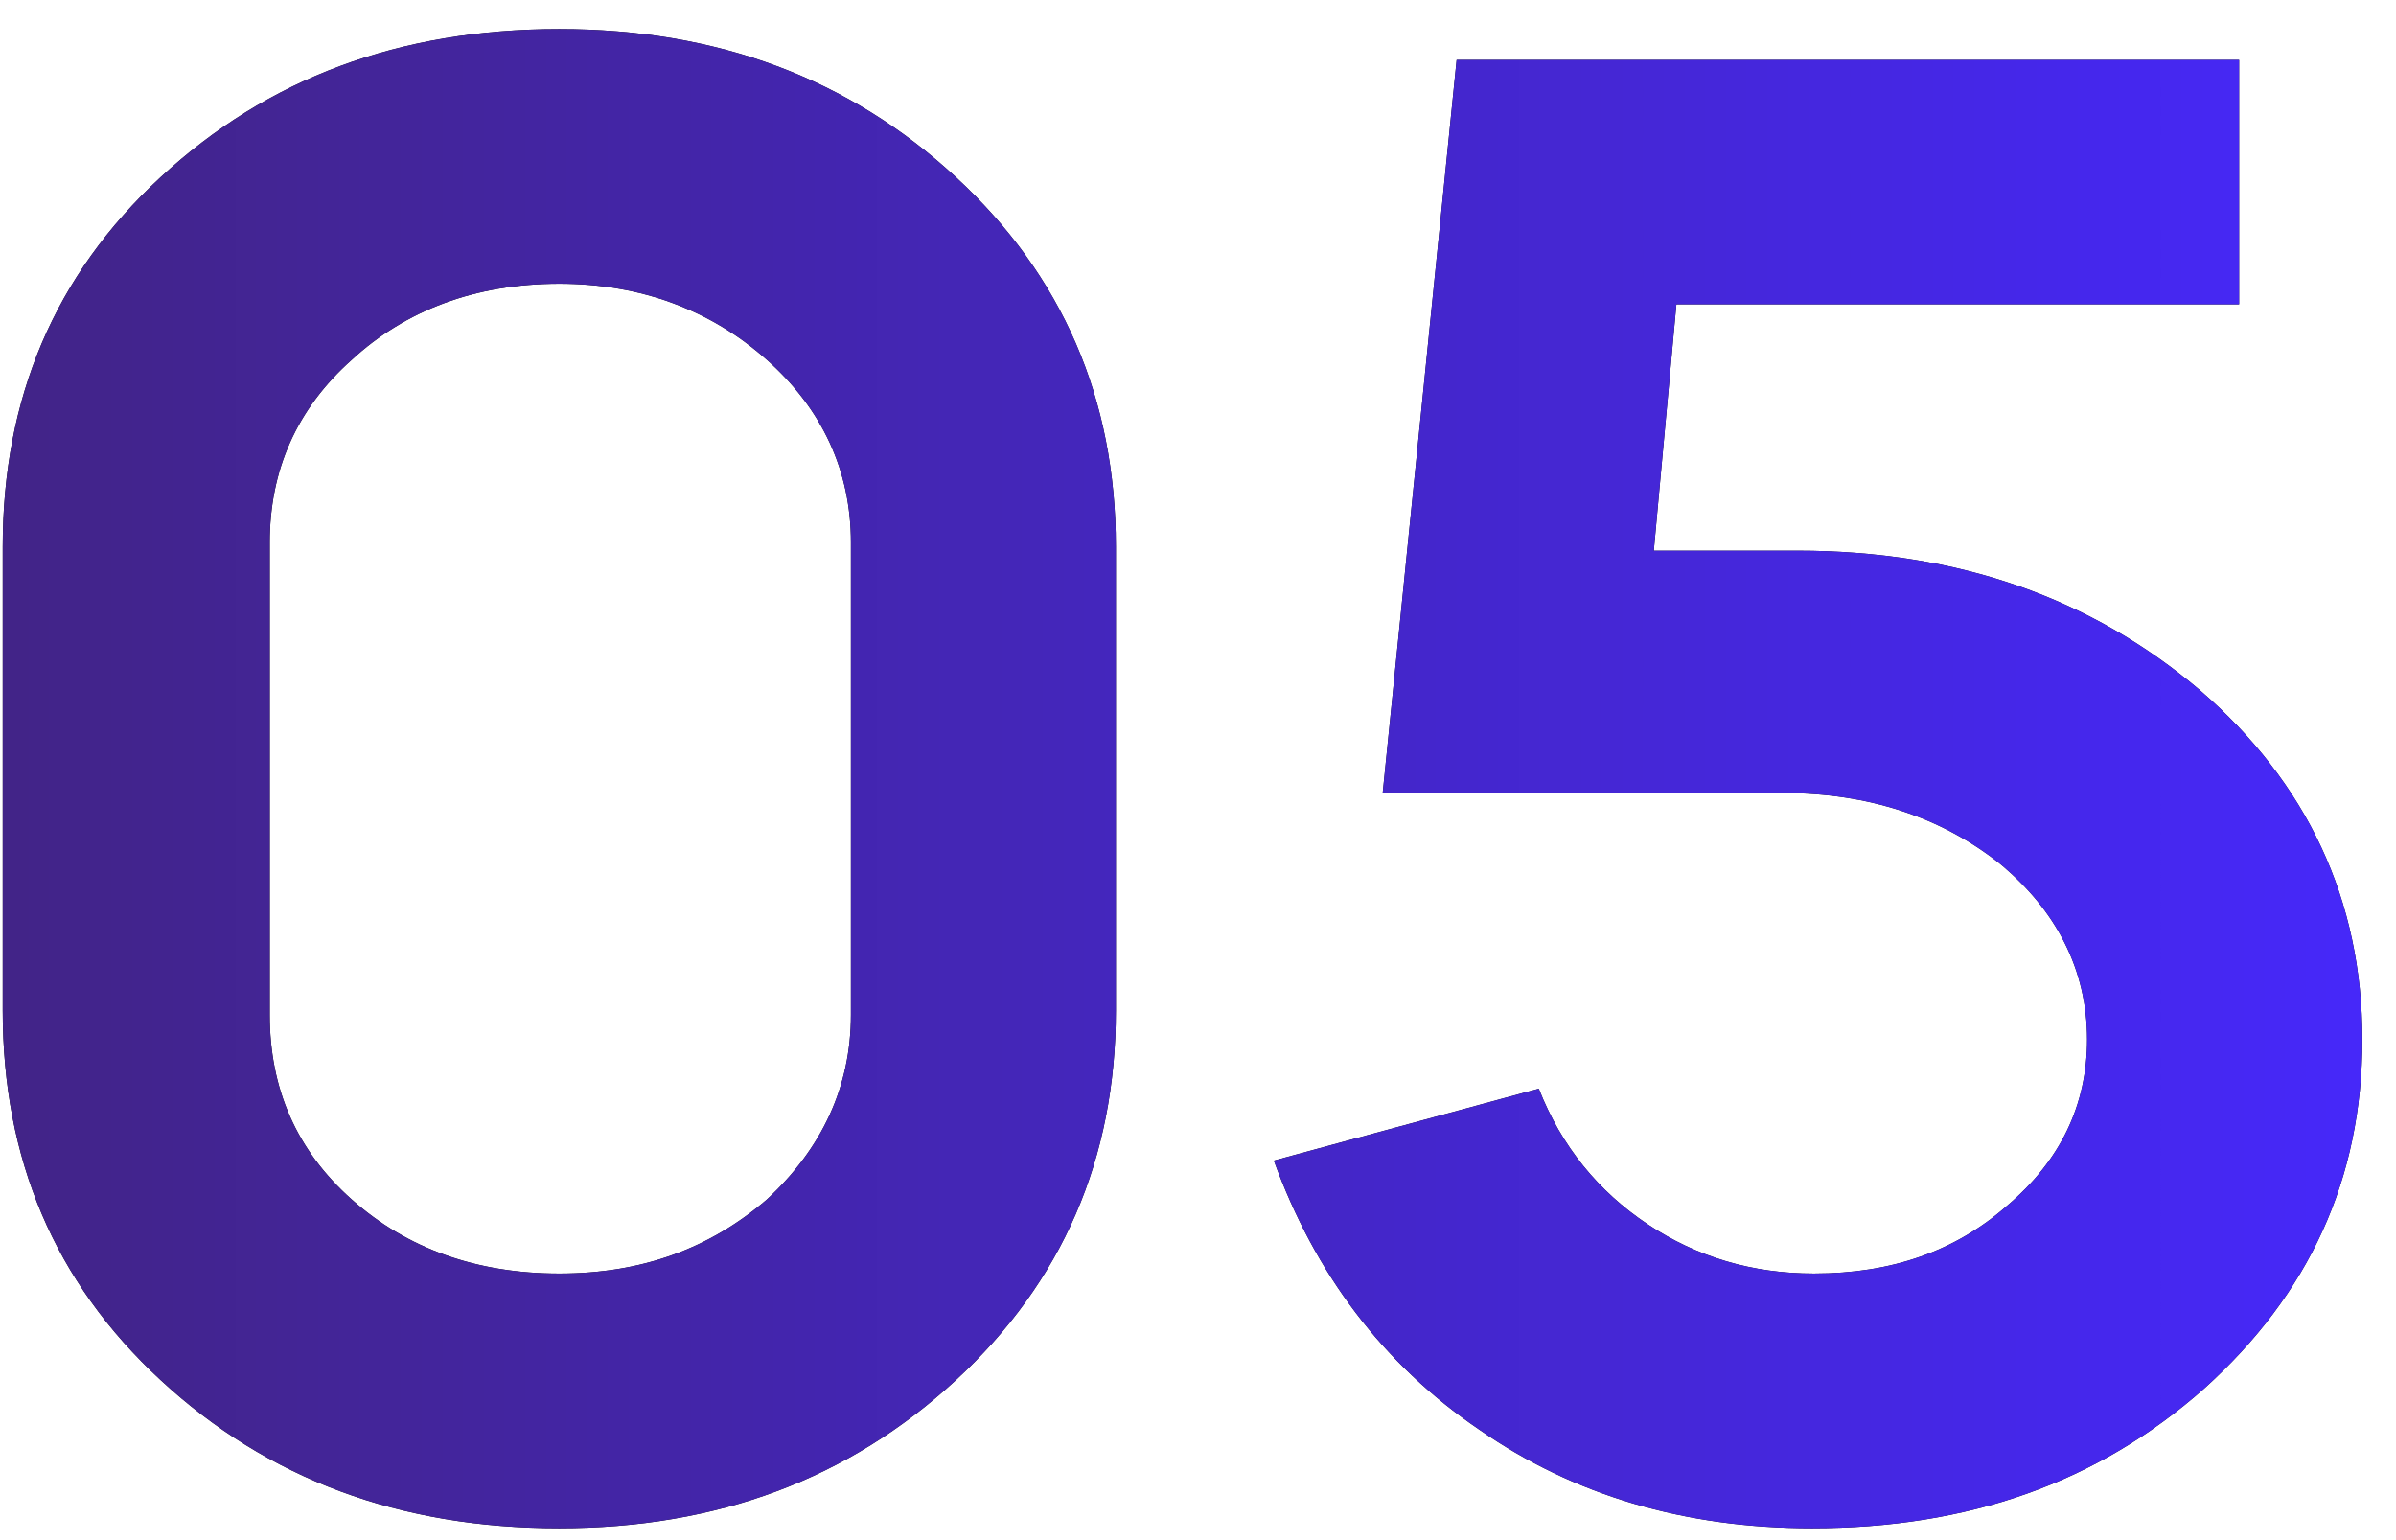
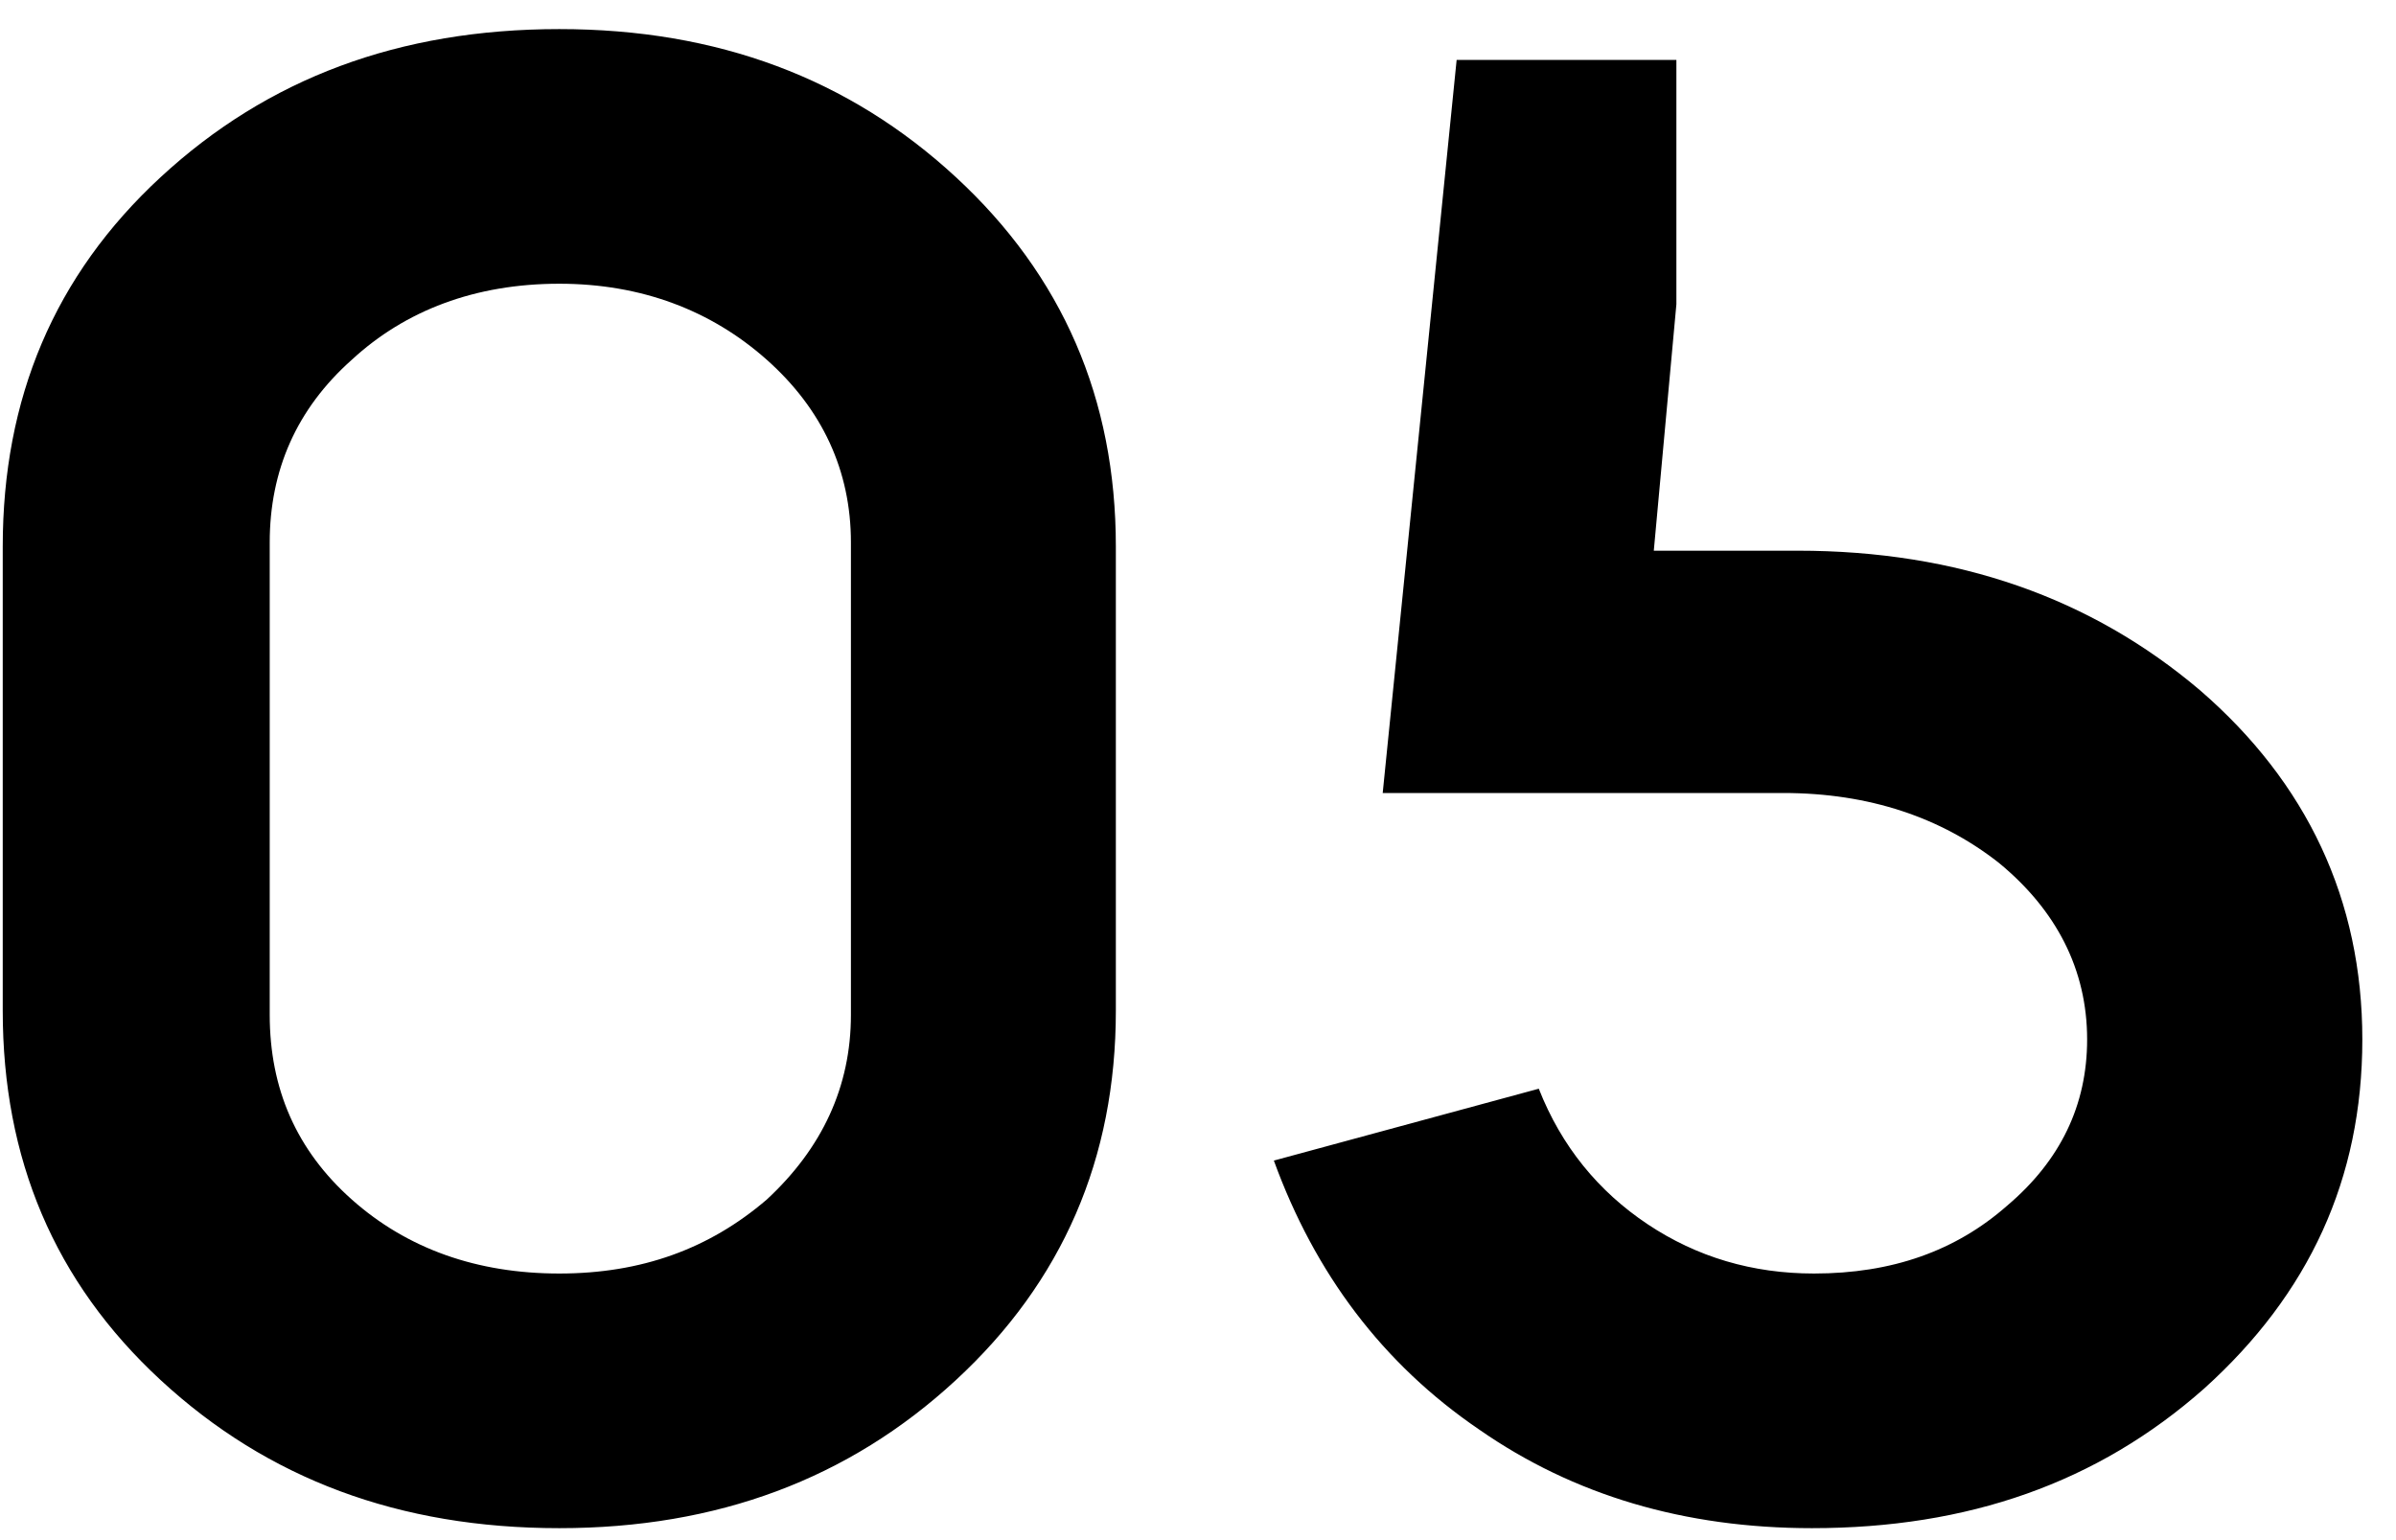
<svg xmlns="http://www.w3.org/2000/svg" width="56" height="36" viewBox="0 0 56 36" fill="none">
-   <path d="M0.064 23.624C0.064 27.08 1.264 29.96 3.76 32.264C6.256 34.568 9.328 35.72 13.072 35.72C16.768 35.72 19.84 34.568 22.336 32.264C24.832 29.96 26.08 27.08 26.08 23.624V12.776C26.08 9.32 24.832 6.44 22.336 4.136C19.84 1.832 16.768 0.68 13.072 0.68C9.328 0.68 6.256 1.832 3.76 4.136C1.264 6.44 0.064 9.32 0.064 12.776V23.624ZM6.304 12.68C6.304 11 6.928 9.56 8.224 8.408C9.472 7.256 11.104 6.632 13.072 6.632C14.992 6.632 16.624 7.256 17.92 8.408C19.216 9.56 19.888 11 19.888 12.68V23.72C19.888 25.4 19.216 26.84 17.92 28.04C16.576 29.192 14.992 29.768 13.072 29.768C11.152 29.768 9.52 29.192 8.224 28.04C6.928 26.888 6.304 25.448 6.304 23.72V12.68ZM55.213 24.296C55.213 21.032 53.917 18.296 51.421 16.136C48.877 13.976 45.757 12.872 42.013 12.872H38.653L39.181 7.112H52.333V1.4H34.045L32.317 18.536H41.677C43.693 18.536 45.373 19.112 46.717 20.168C48.061 21.272 48.781 22.664 48.781 24.296C48.781 25.832 48.157 27.128 46.909 28.184C45.709 29.24 44.221 29.768 42.397 29.768C40.957 29.768 39.661 29.384 38.509 28.616C37.357 27.848 36.493 26.792 35.965 25.448L29.773 27.128C30.733 29.768 32.317 31.88 34.573 33.416C36.781 34.952 39.373 35.72 42.349 35.72C45.997 35.72 49.021 34.664 51.517 32.456C53.965 30.248 55.213 27.56 55.213 24.296Z" fill="black" />
-   <path d="M0.064 23.624C0.064 27.08 1.264 29.96 3.76 32.264C6.256 34.568 9.328 35.72 13.072 35.72C16.768 35.72 19.84 34.568 22.336 32.264C24.832 29.96 26.08 27.08 26.08 23.624V12.776C26.08 9.32 24.832 6.44 22.336 4.136C19.84 1.832 16.768 0.68 13.072 0.68C9.328 0.68 6.256 1.832 3.76 4.136C1.264 6.44 0.064 9.32 0.064 12.776V23.624ZM6.304 12.68C6.304 11 6.928 9.56 8.224 8.408C9.472 7.256 11.104 6.632 13.072 6.632C14.992 6.632 16.624 7.256 17.92 8.408C19.216 9.56 19.888 11 19.888 12.68V23.72C19.888 25.4 19.216 26.84 17.92 28.04C16.576 29.192 14.992 29.768 13.072 29.768C11.152 29.768 9.52 29.192 8.224 28.04C6.928 26.888 6.304 25.448 6.304 23.72V12.68ZM55.213 24.296C55.213 21.032 53.917 18.296 51.421 16.136C48.877 13.976 45.757 12.872 42.013 12.872H38.653L39.181 7.112H52.333V1.4H34.045L32.317 18.536H41.677C43.693 18.536 45.373 19.112 46.717 20.168C48.061 21.272 48.781 22.664 48.781 24.296C48.781 25.832 48.157 27.128 46.909 28.184C45.709 29.24 44.221 29.768 42.397 29.768C40.957 29.768 39.661 29.384 38.509 28.616C37.357 27.848 36.493 26.792 35.965 25.448L29.773 27.128C30.733 29.768 32.317 31.88 34.573 33.416C36.781 34.952 39.373 35.72 42.349 35.72C45.997 35.72 49.021 34.664 51.517 32.456C53.965 30.248 55.213 27.56 55.213 24.296Z" fill="url(#paint0_linear)" />
+   <path d="M0.064 23.624C0.064 27.08 1.264 29.96 3.76 32.264C6.256 34.568 9.328 35.72 13.072 35.72C16.768 35.72 19.84 34.568 22.336 32.264C24.832 29.96 26.08 27.08 26.08 23.624V12.776C26.08 9.32 24.832 6.44 22.336 4.136C19.84 1.832 16.768 0.68 13.072 0.68C9.328 0.68 6.256 1.832 3.76 4.136C1.264 6.44 0.064 9.32 0.064 12.776V23.624ZM6.304 12.68C6.304 11 6.928 9.56 8.224 8.408C9.472 7.256 11.104 6.632 13.072 6.632C14.992 6.632 16.624 7.256 17.92 8.408C19.216 9.56 19.888 11 19.888 12.68V23.72C19.888 25.4 19.216 26.84 17.92 28.04C16.576 29.192 14.992 29.768 13.072 29.768C11.152 29.768 9.52 29.192 8.224 28.04C6.928 26.888 6.304 25.448 6.304 23.72V12.68ZM55.213 24.296C55.213 21.032 53.917 18.296 51.421 16.136C48.877 13.976 45.757 12.872 42.013 12.872H38.653L39.181 7.112V1.4H34.045L32.317 18.536H41.677C43.693 18.536 45.373 19.112 46.717 20.168C48.061 21.272 48.781 22.664 48.781 24.296C48.781 25.832 48.157 27.128 46.909 28.184C45.709 29.24 44.221 29.768 42.397 29.768C40.957 29.768 39.661 29.384 38.509 28.616C37.357 27.848 36.493 26.792 35.965 25.448L29.773 27.128C30.733 29.768 32.317 31.88 34.573 33.416C36.781 34.952 39.373 35.72 42.349 35.72C45.997 35.72 49.021 34.664 51.517 32.456C53.965 30.248 55.213 27.56 55.213 24.296Z" fill="black" />
  <defs>
    <linearGradient id="paint0_linear" x1="-2" y1="22" x2="58" y2="22" gradientUnits="userSpaceOnUse">
      <stop stop-color="#422483" />
      <stop offset="1" stop-color="#4628FF" />
    </linearGradient>
  </defs>
</svg>